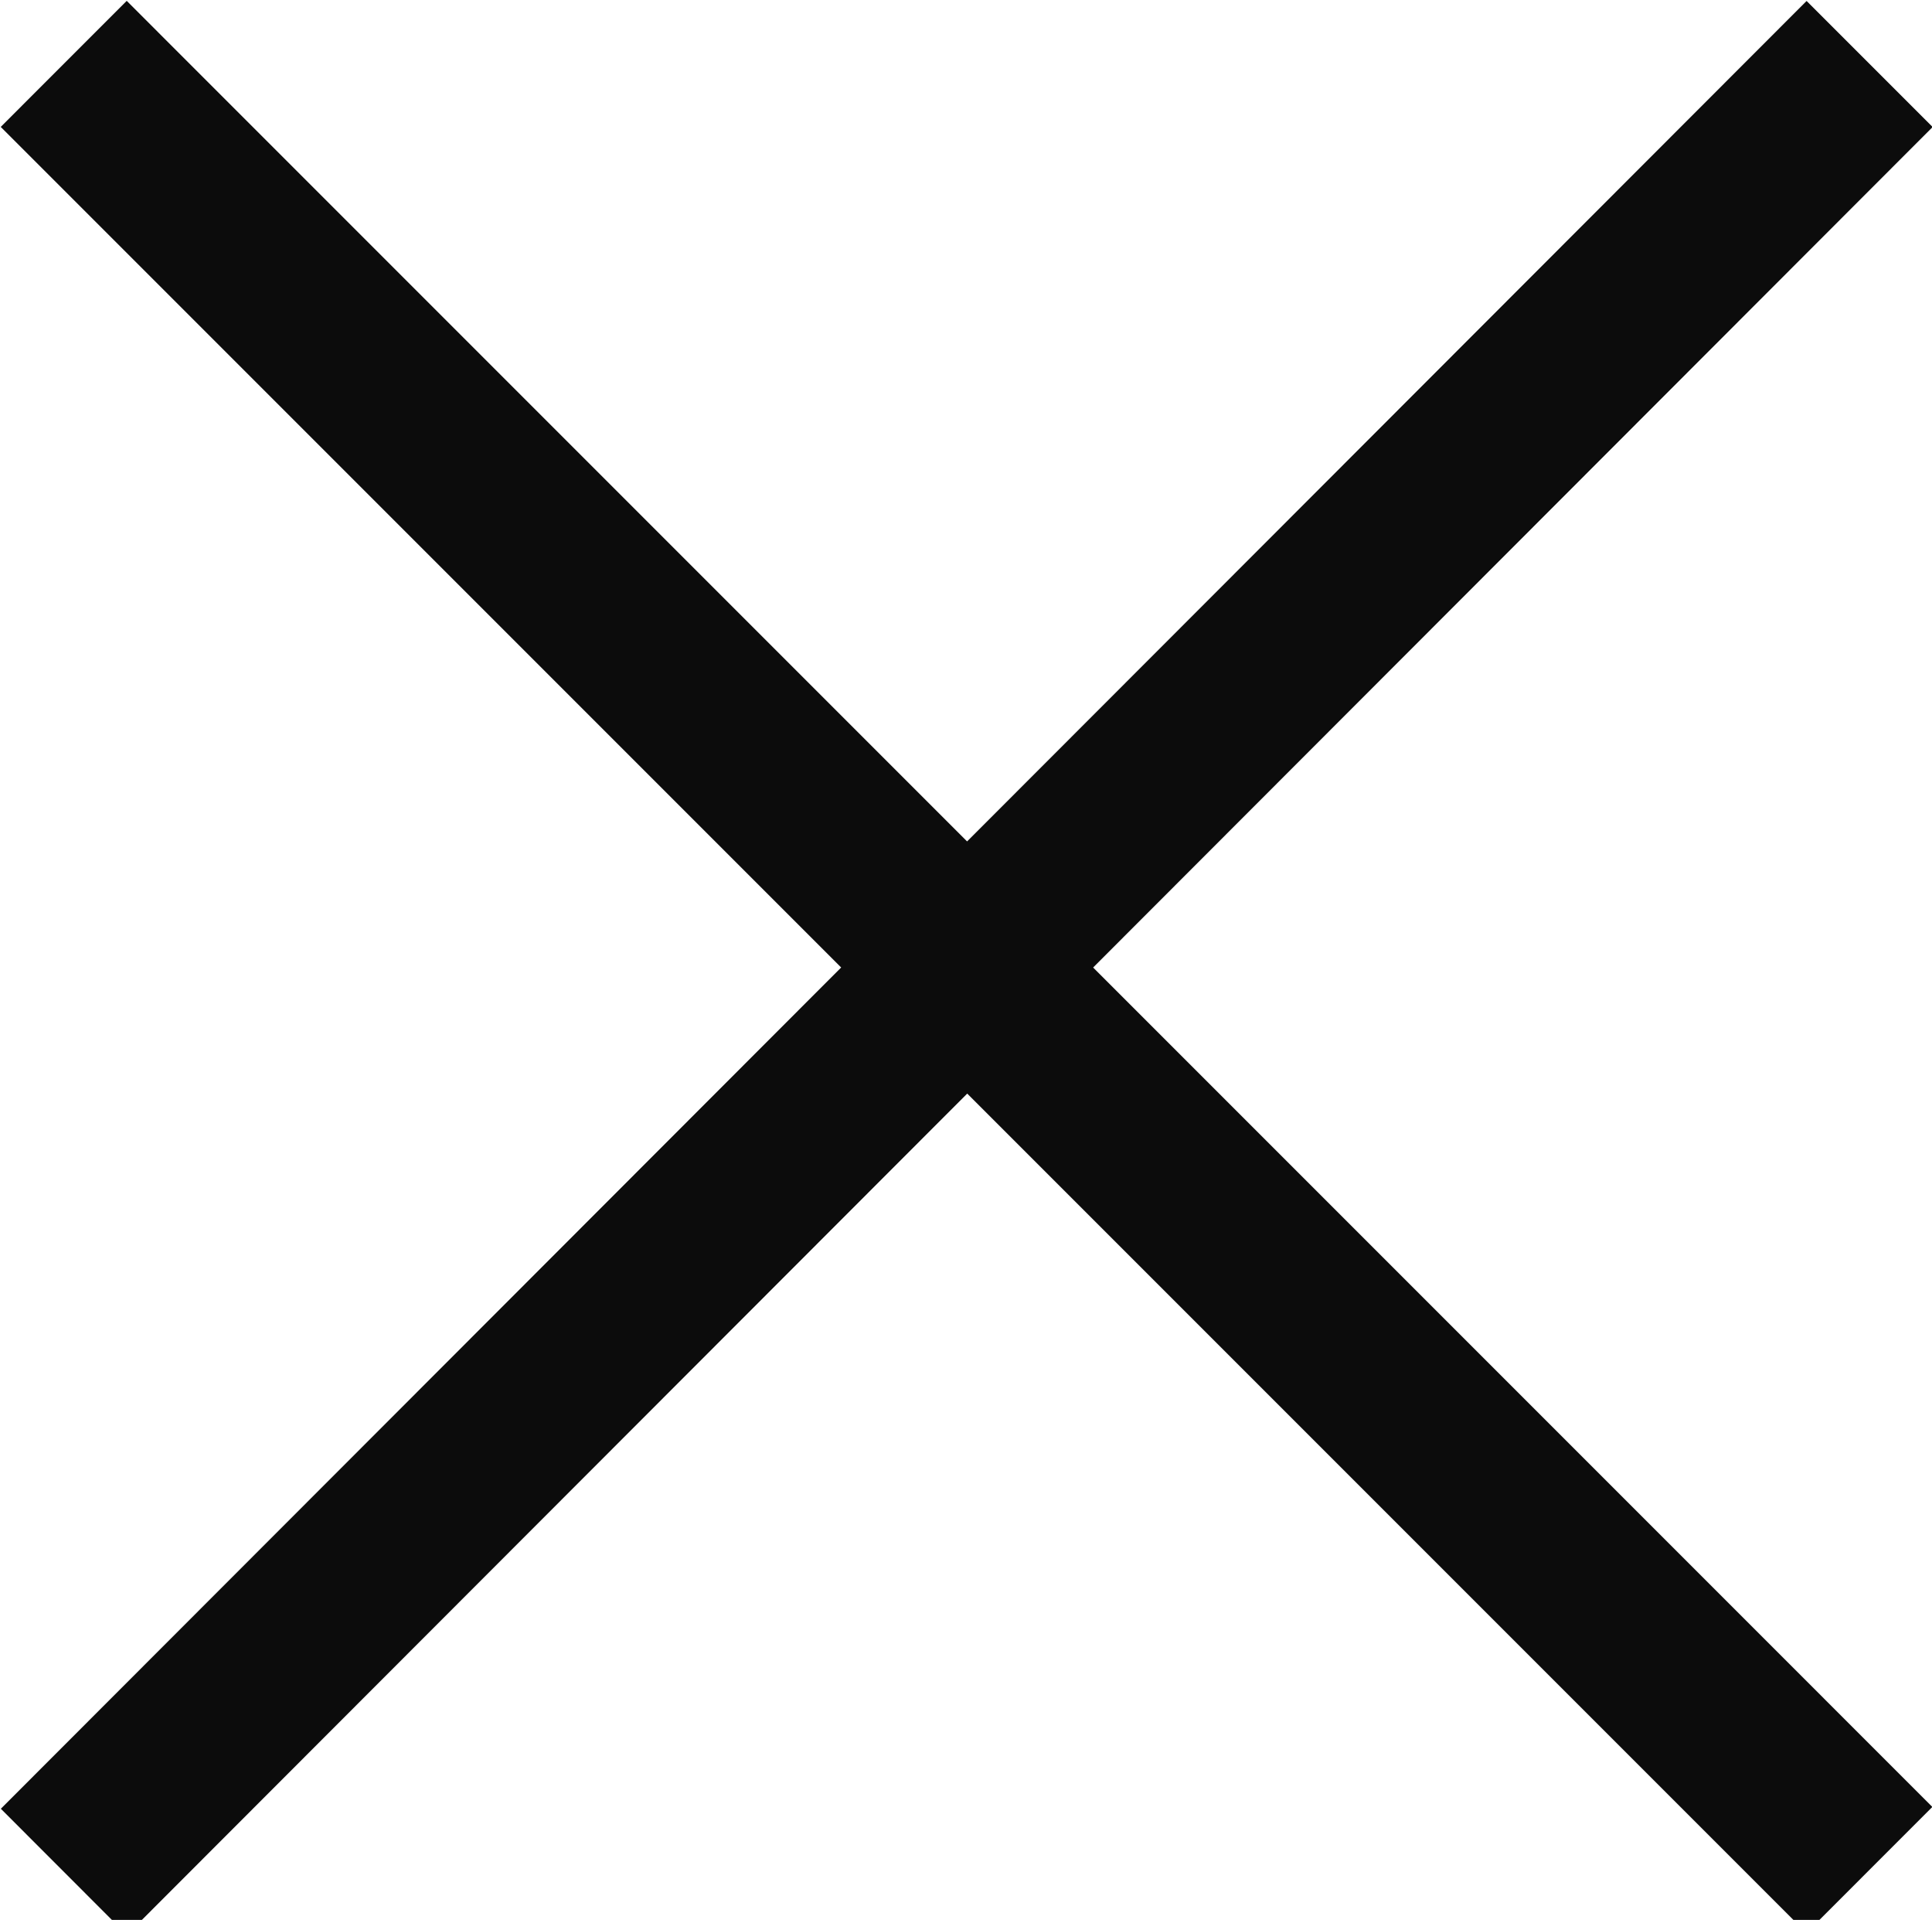
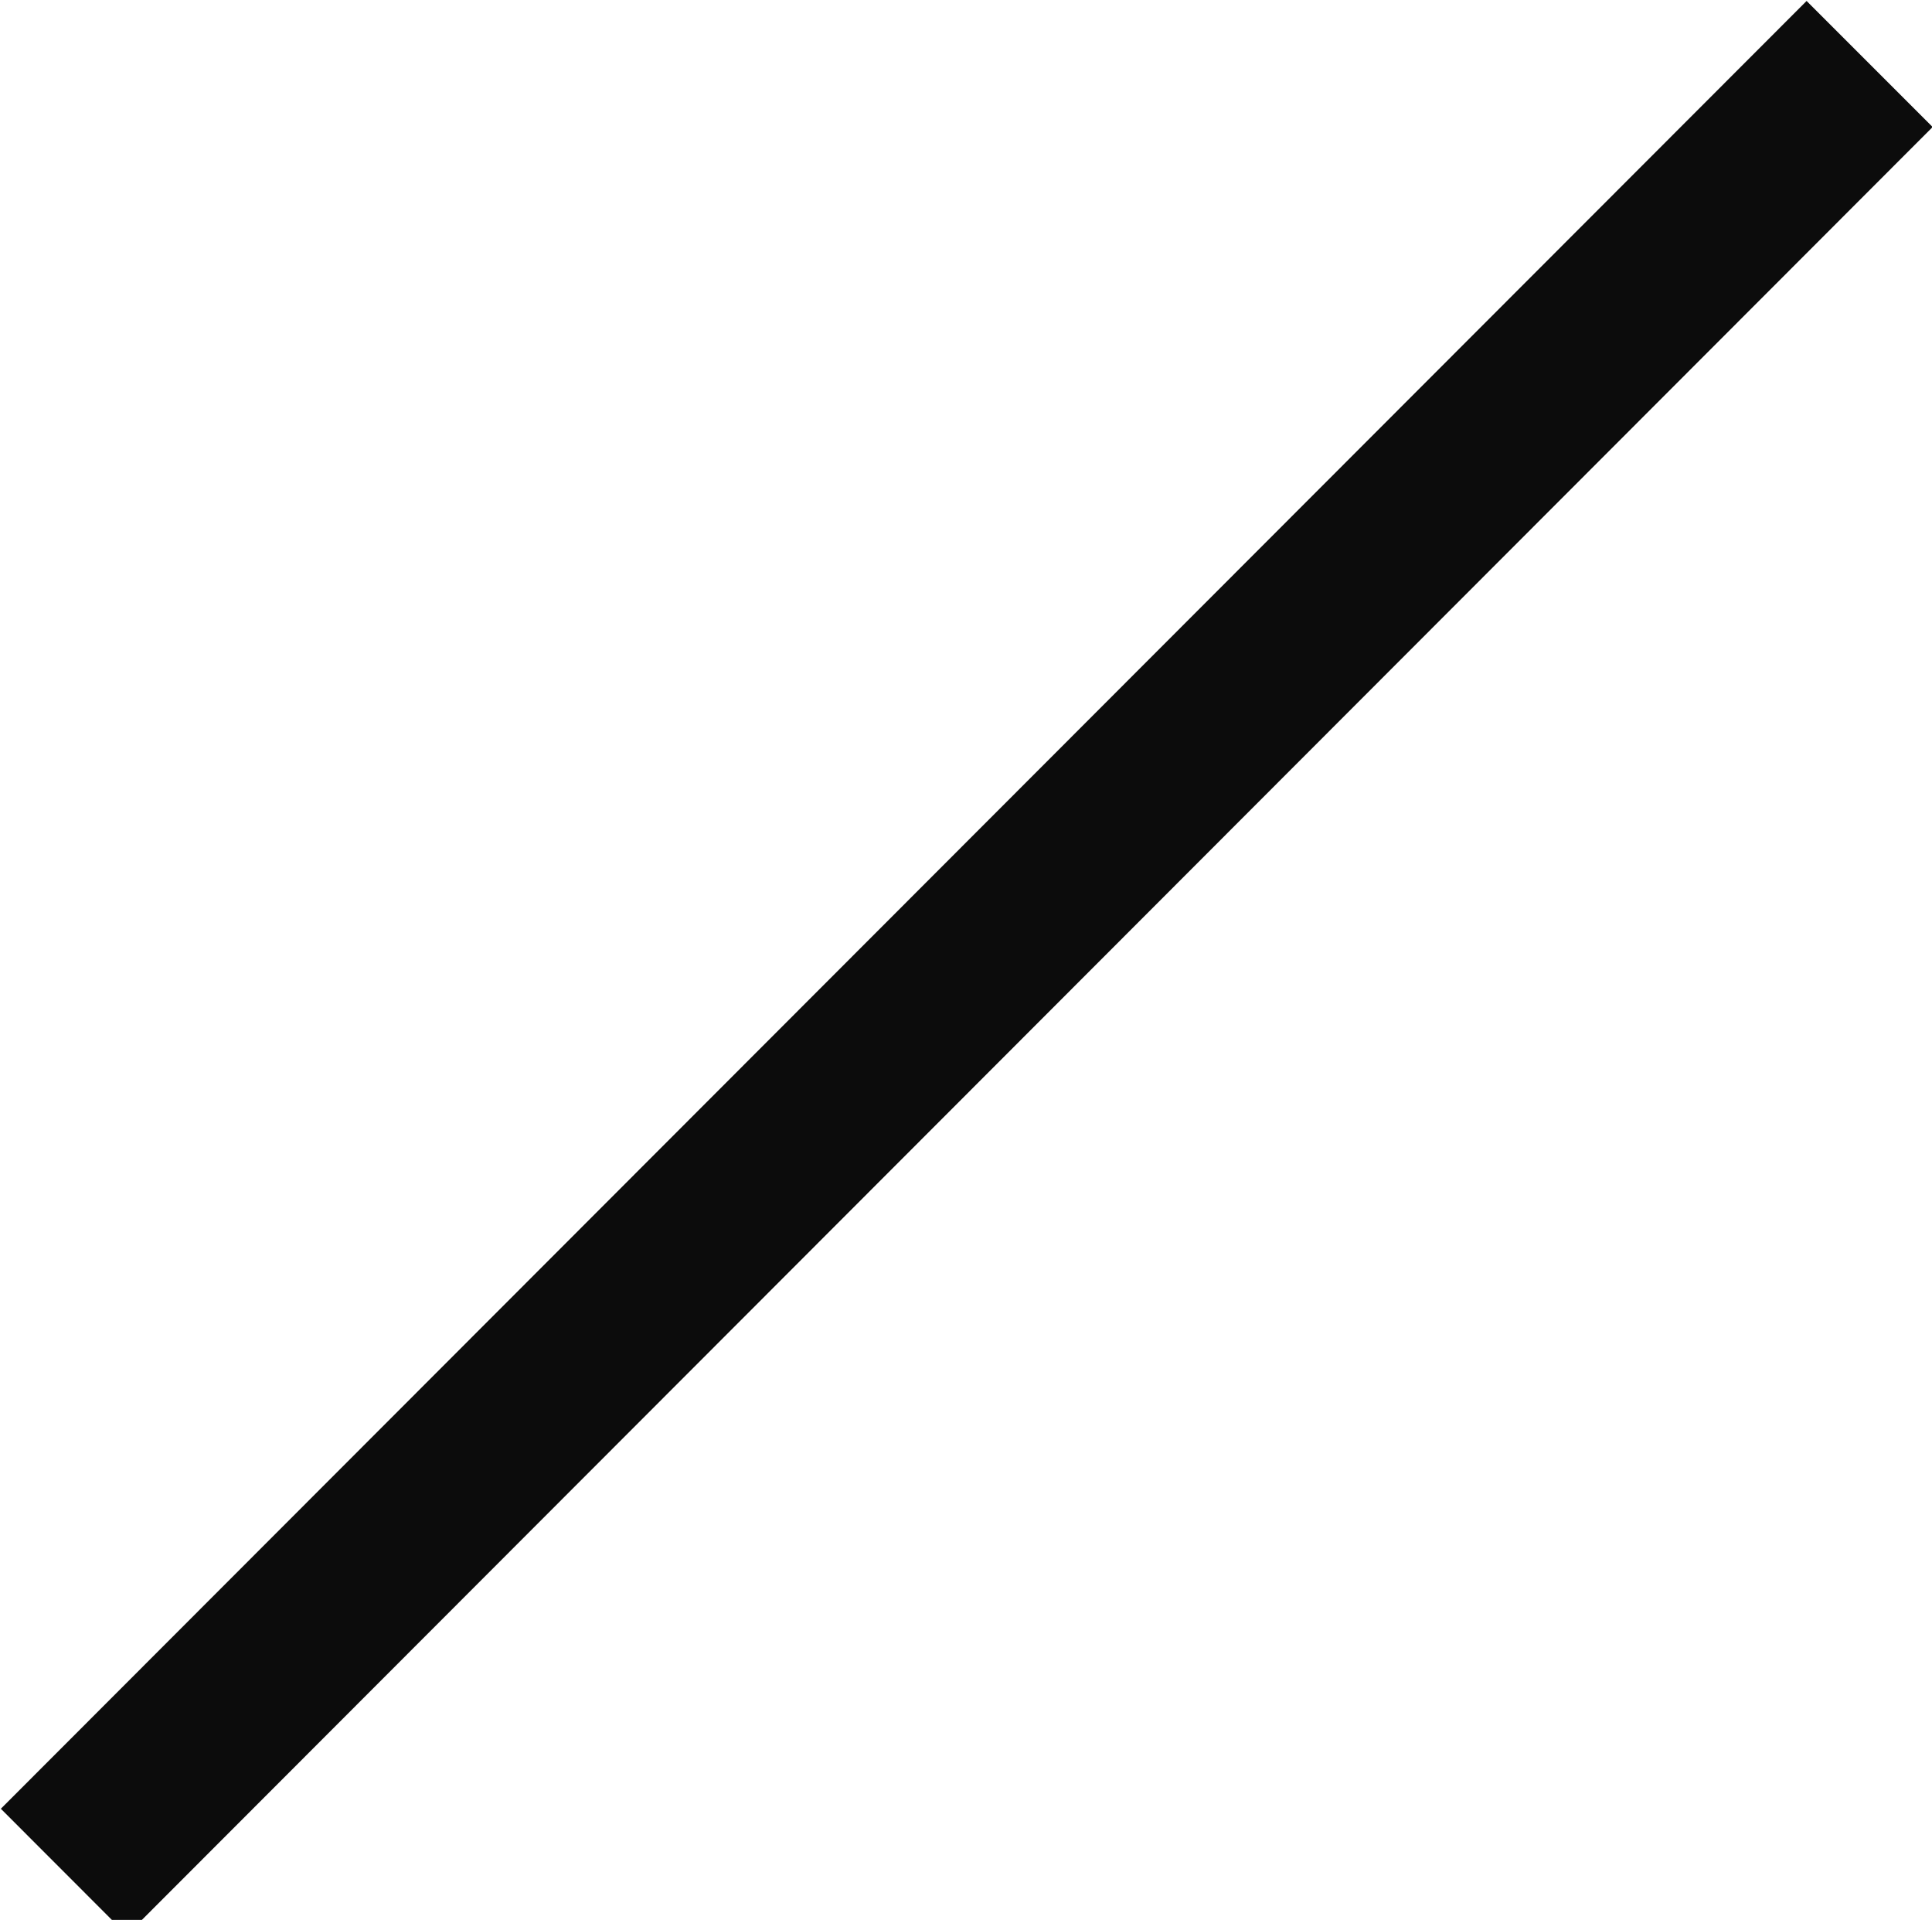
<svg xmlns="http://www.w3.org/2000/svg" id="btn_hamburger_close" width="34" height="33.781" viewBox="0 0 34 33.781">
  <defs>
    <style>
      .cls-1 {
        fill: #0c0c0c;
        fill-rule: evenodd;
      }
    </style>
  </defs>
-   <path id="長方形_1349" data-name="長方形 1349" class="cls-1" d="M7.449,0.234L39.225,32.012l-2.216,2.217L5.232,2.452Z" transform="translate(-5.219 -0.219)" />
  <path id="長方形_1349_のコピー_2" data-name="長方形 1349 のコピー 2" class="cls-1" d="M5.234,32.044L37.012,0.236,39.23,2.454,7.452,34.264Z" transform="translate(-5.219 -0.219)" />
</svg>